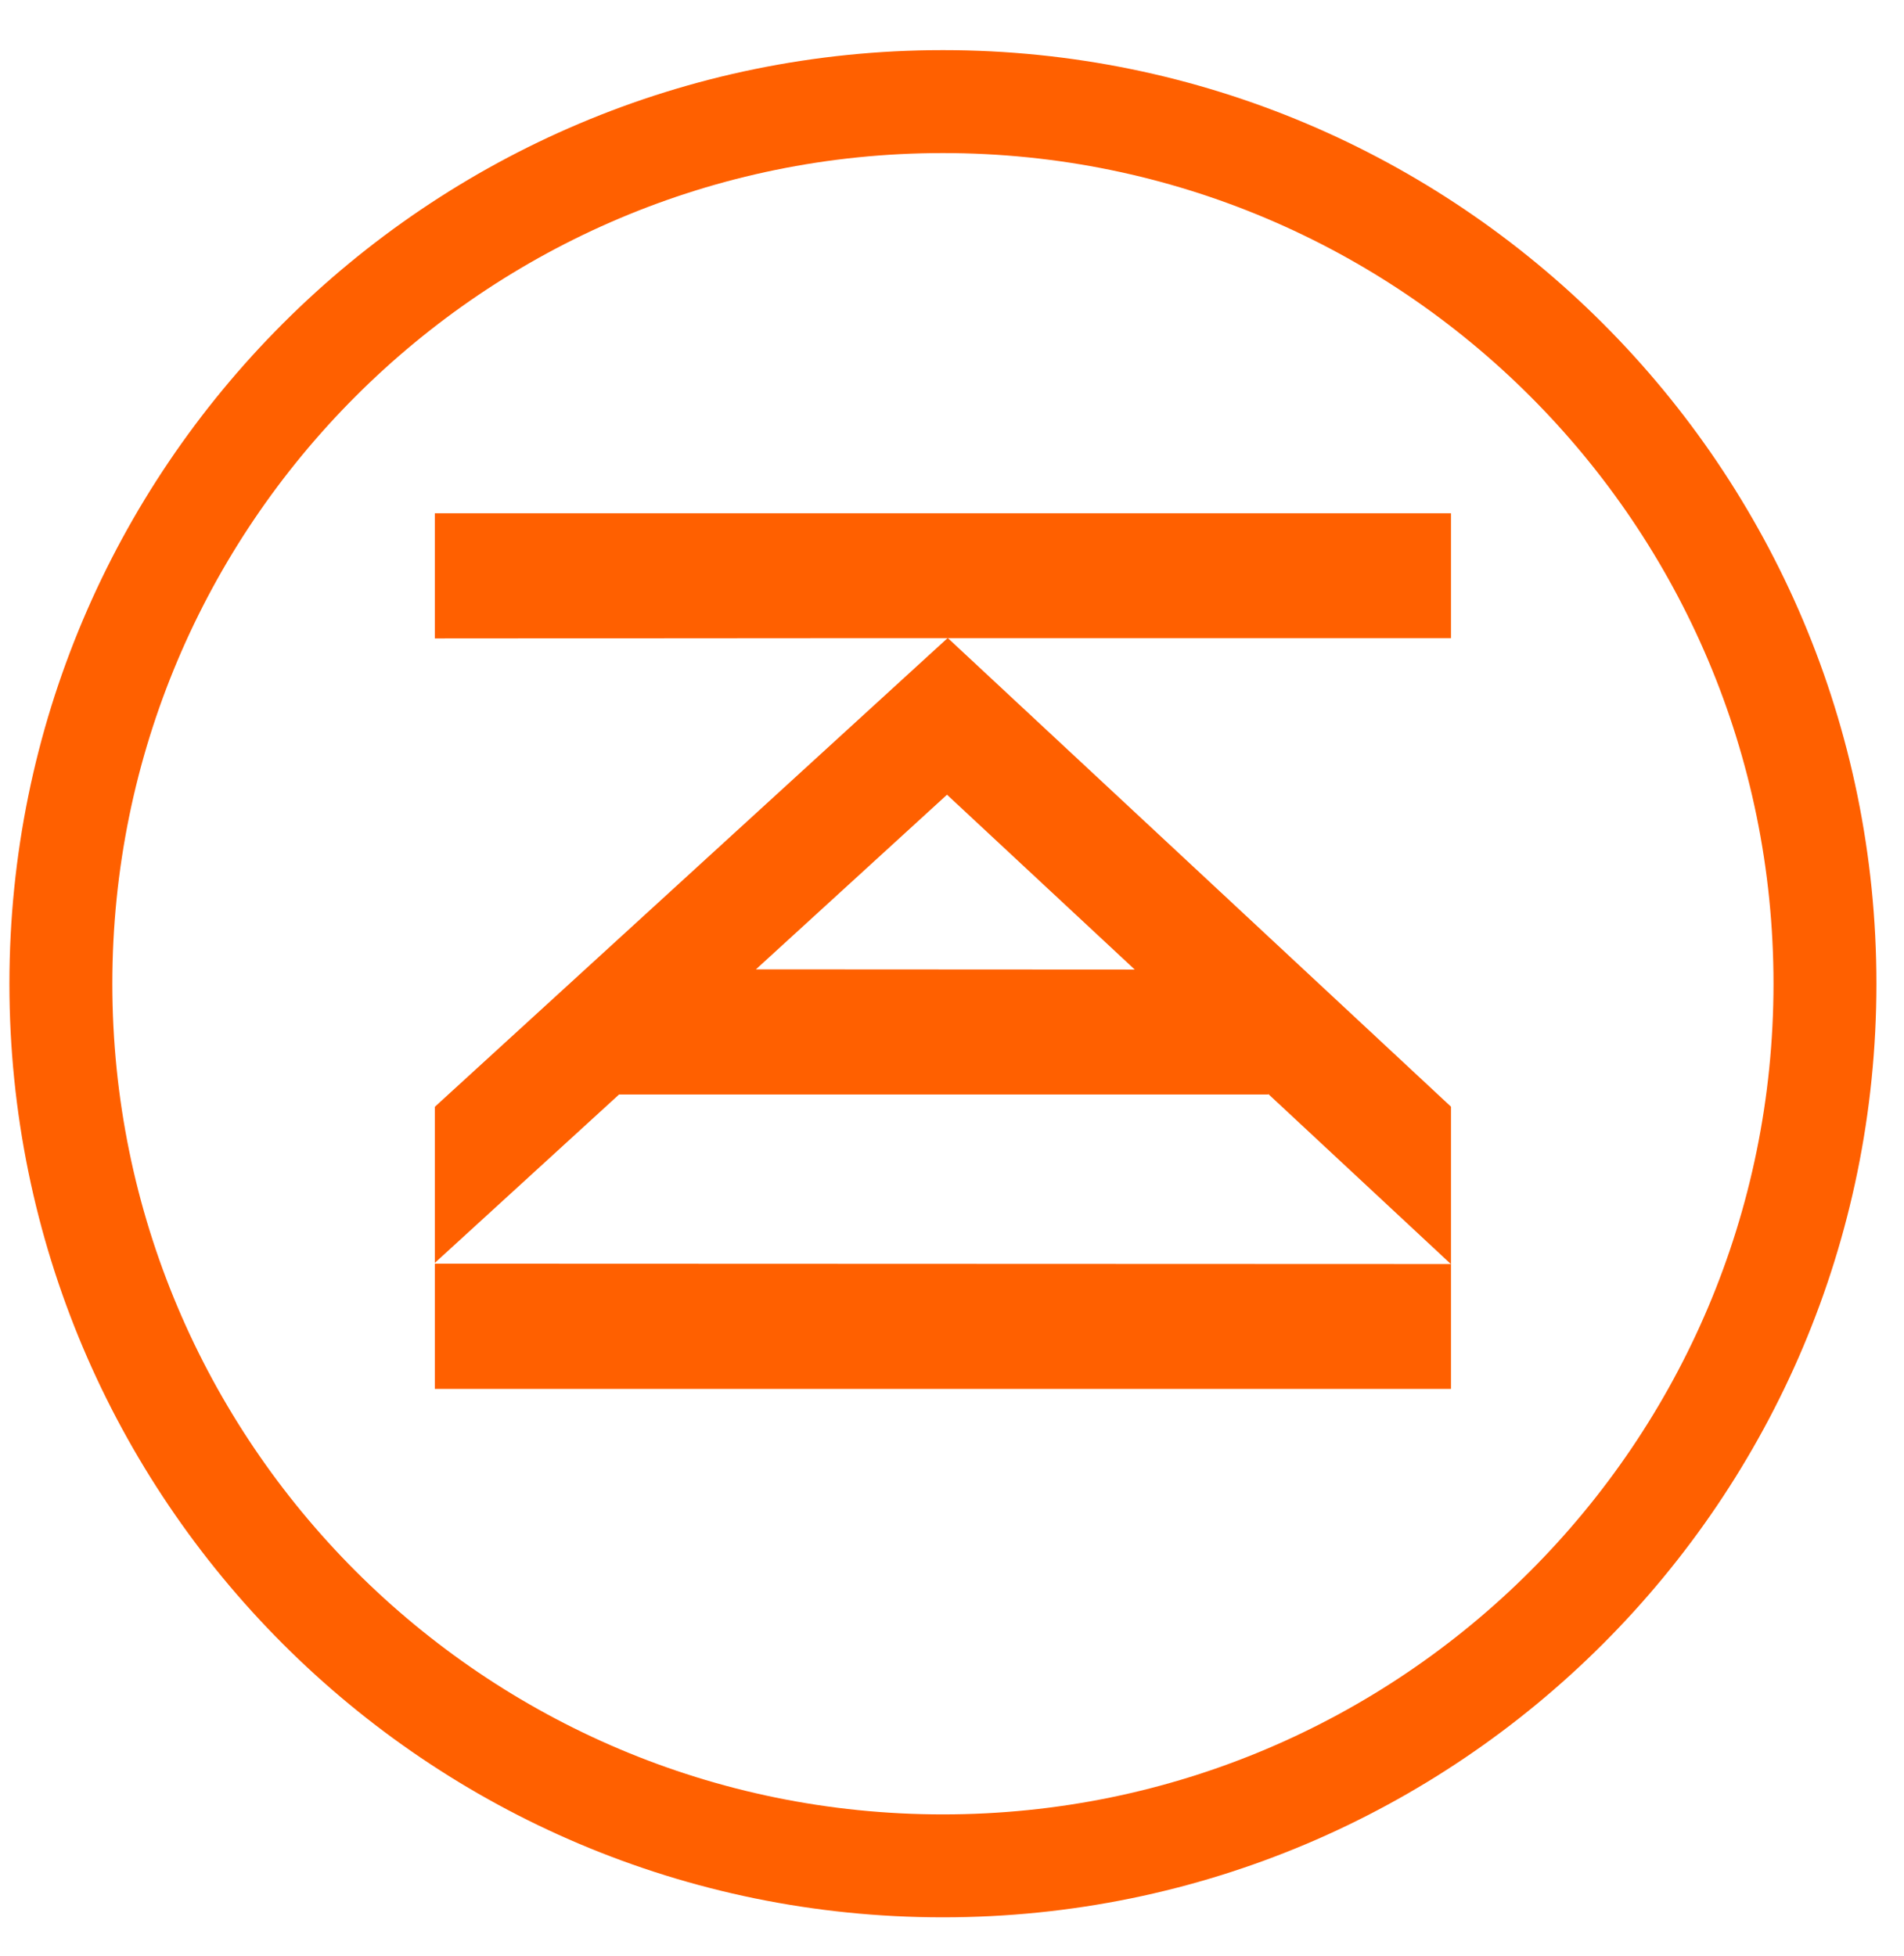
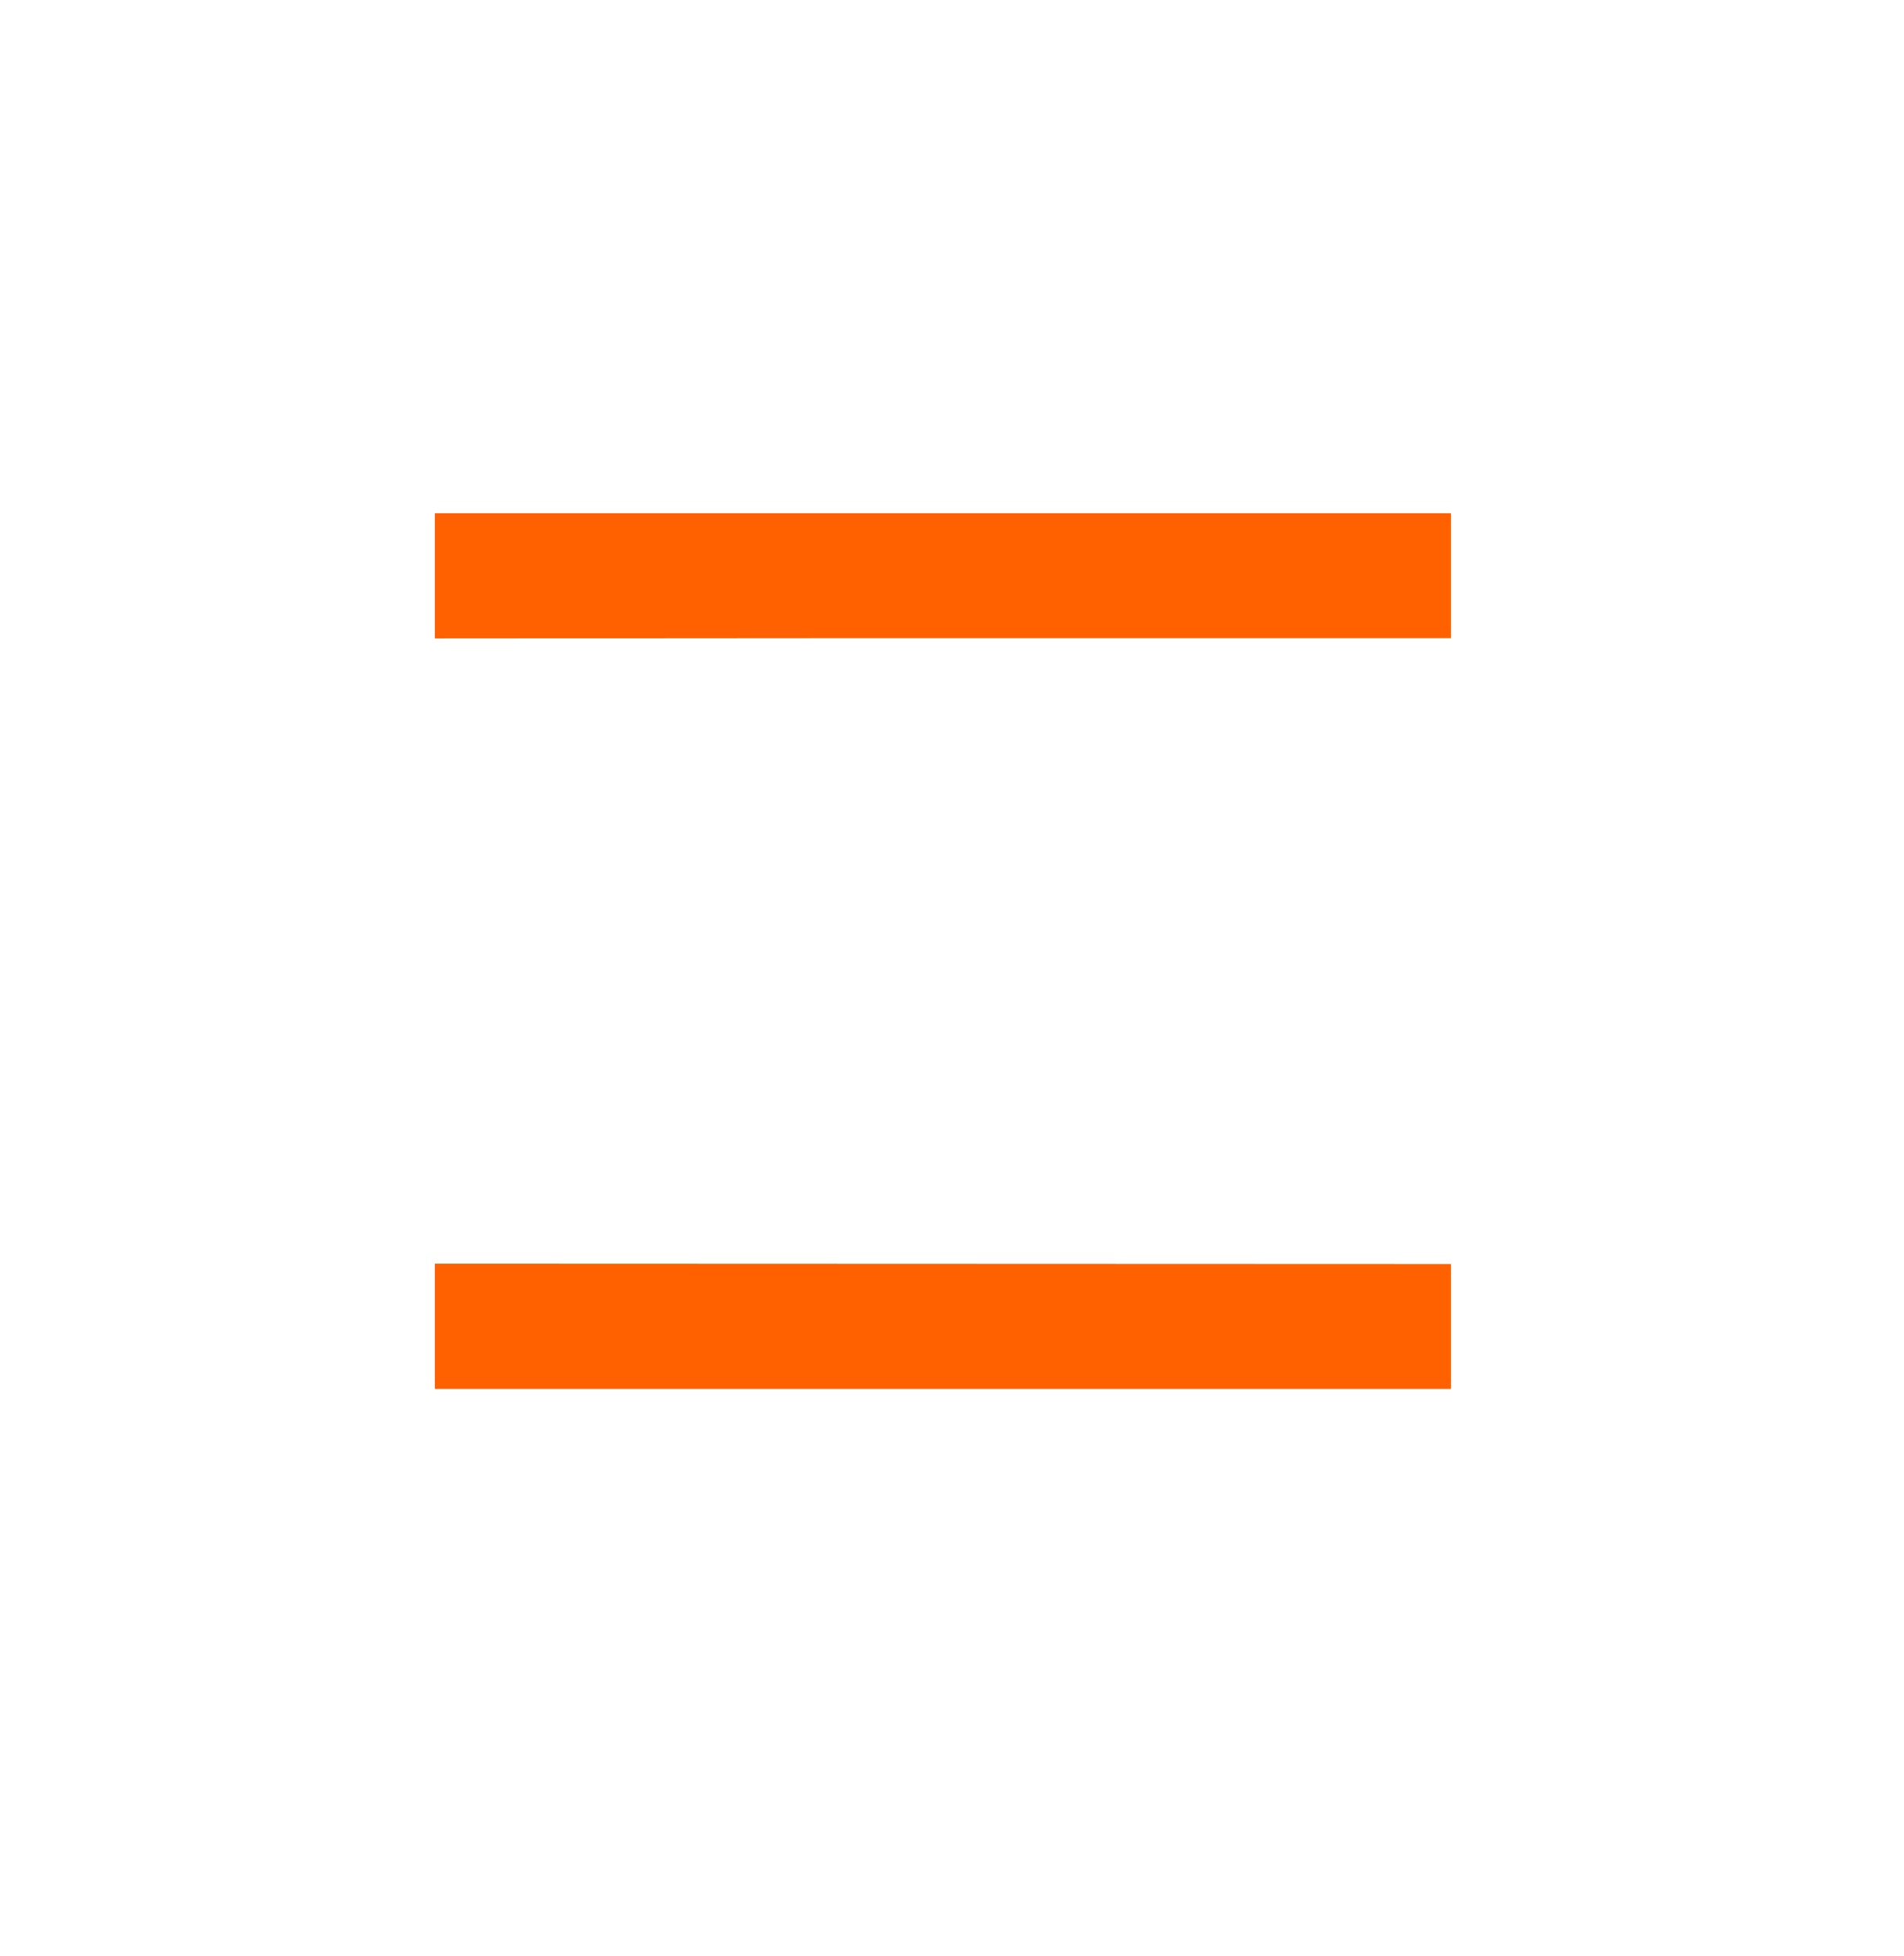
<svg xmlns="http://www.w3.org/2000/svg" width="37" height="38" viewBox="0 0 37 38" fill="none">
-   <path fill-rule="evenodd" clip-rule="evenodd" d="M18.323 35.255C27.238 35.255 34.464 28.029 34.464 19.114C34.464 10.2 27.238 2.974 18.323 2.974C9.409 2.974 2.183 10.2 2.183 19.114C2.183 28.029 9.409 35.255 18.323 35.255ZM18.323 37.255C28.342 37.255 36.464 29.133 36.464 19.114C36.464 9.096 28.342 0.974 18.323 0.974C8.305 0.974 0.183 9.096 0.183 19.114C0.183 29.133 8.305 37.255 18.323 37.255Z" fill="#FF6000" />
  <path d="M28.197 26.987H8.45V24.554H9.032L28.197 12.399H27.497H17.107L8.45 12.405V12.399V9.973H28.197V12.399L9.032 24.554L28.197 24.561V26.987Z" fill="#FF6000" />
-   <path fill-rule="evenodd" clip-rule="evenodd" d="M28.197 21.504L18.417 12.396L8.45 21.506V24.539L12.03 21.267H24.645V21.256L28.197 24.564V21.504ZM22.051 18.839L18.403 15.442L14.69 18.835L22.051 18.839Z" fill="#FF6000" />
</svg>